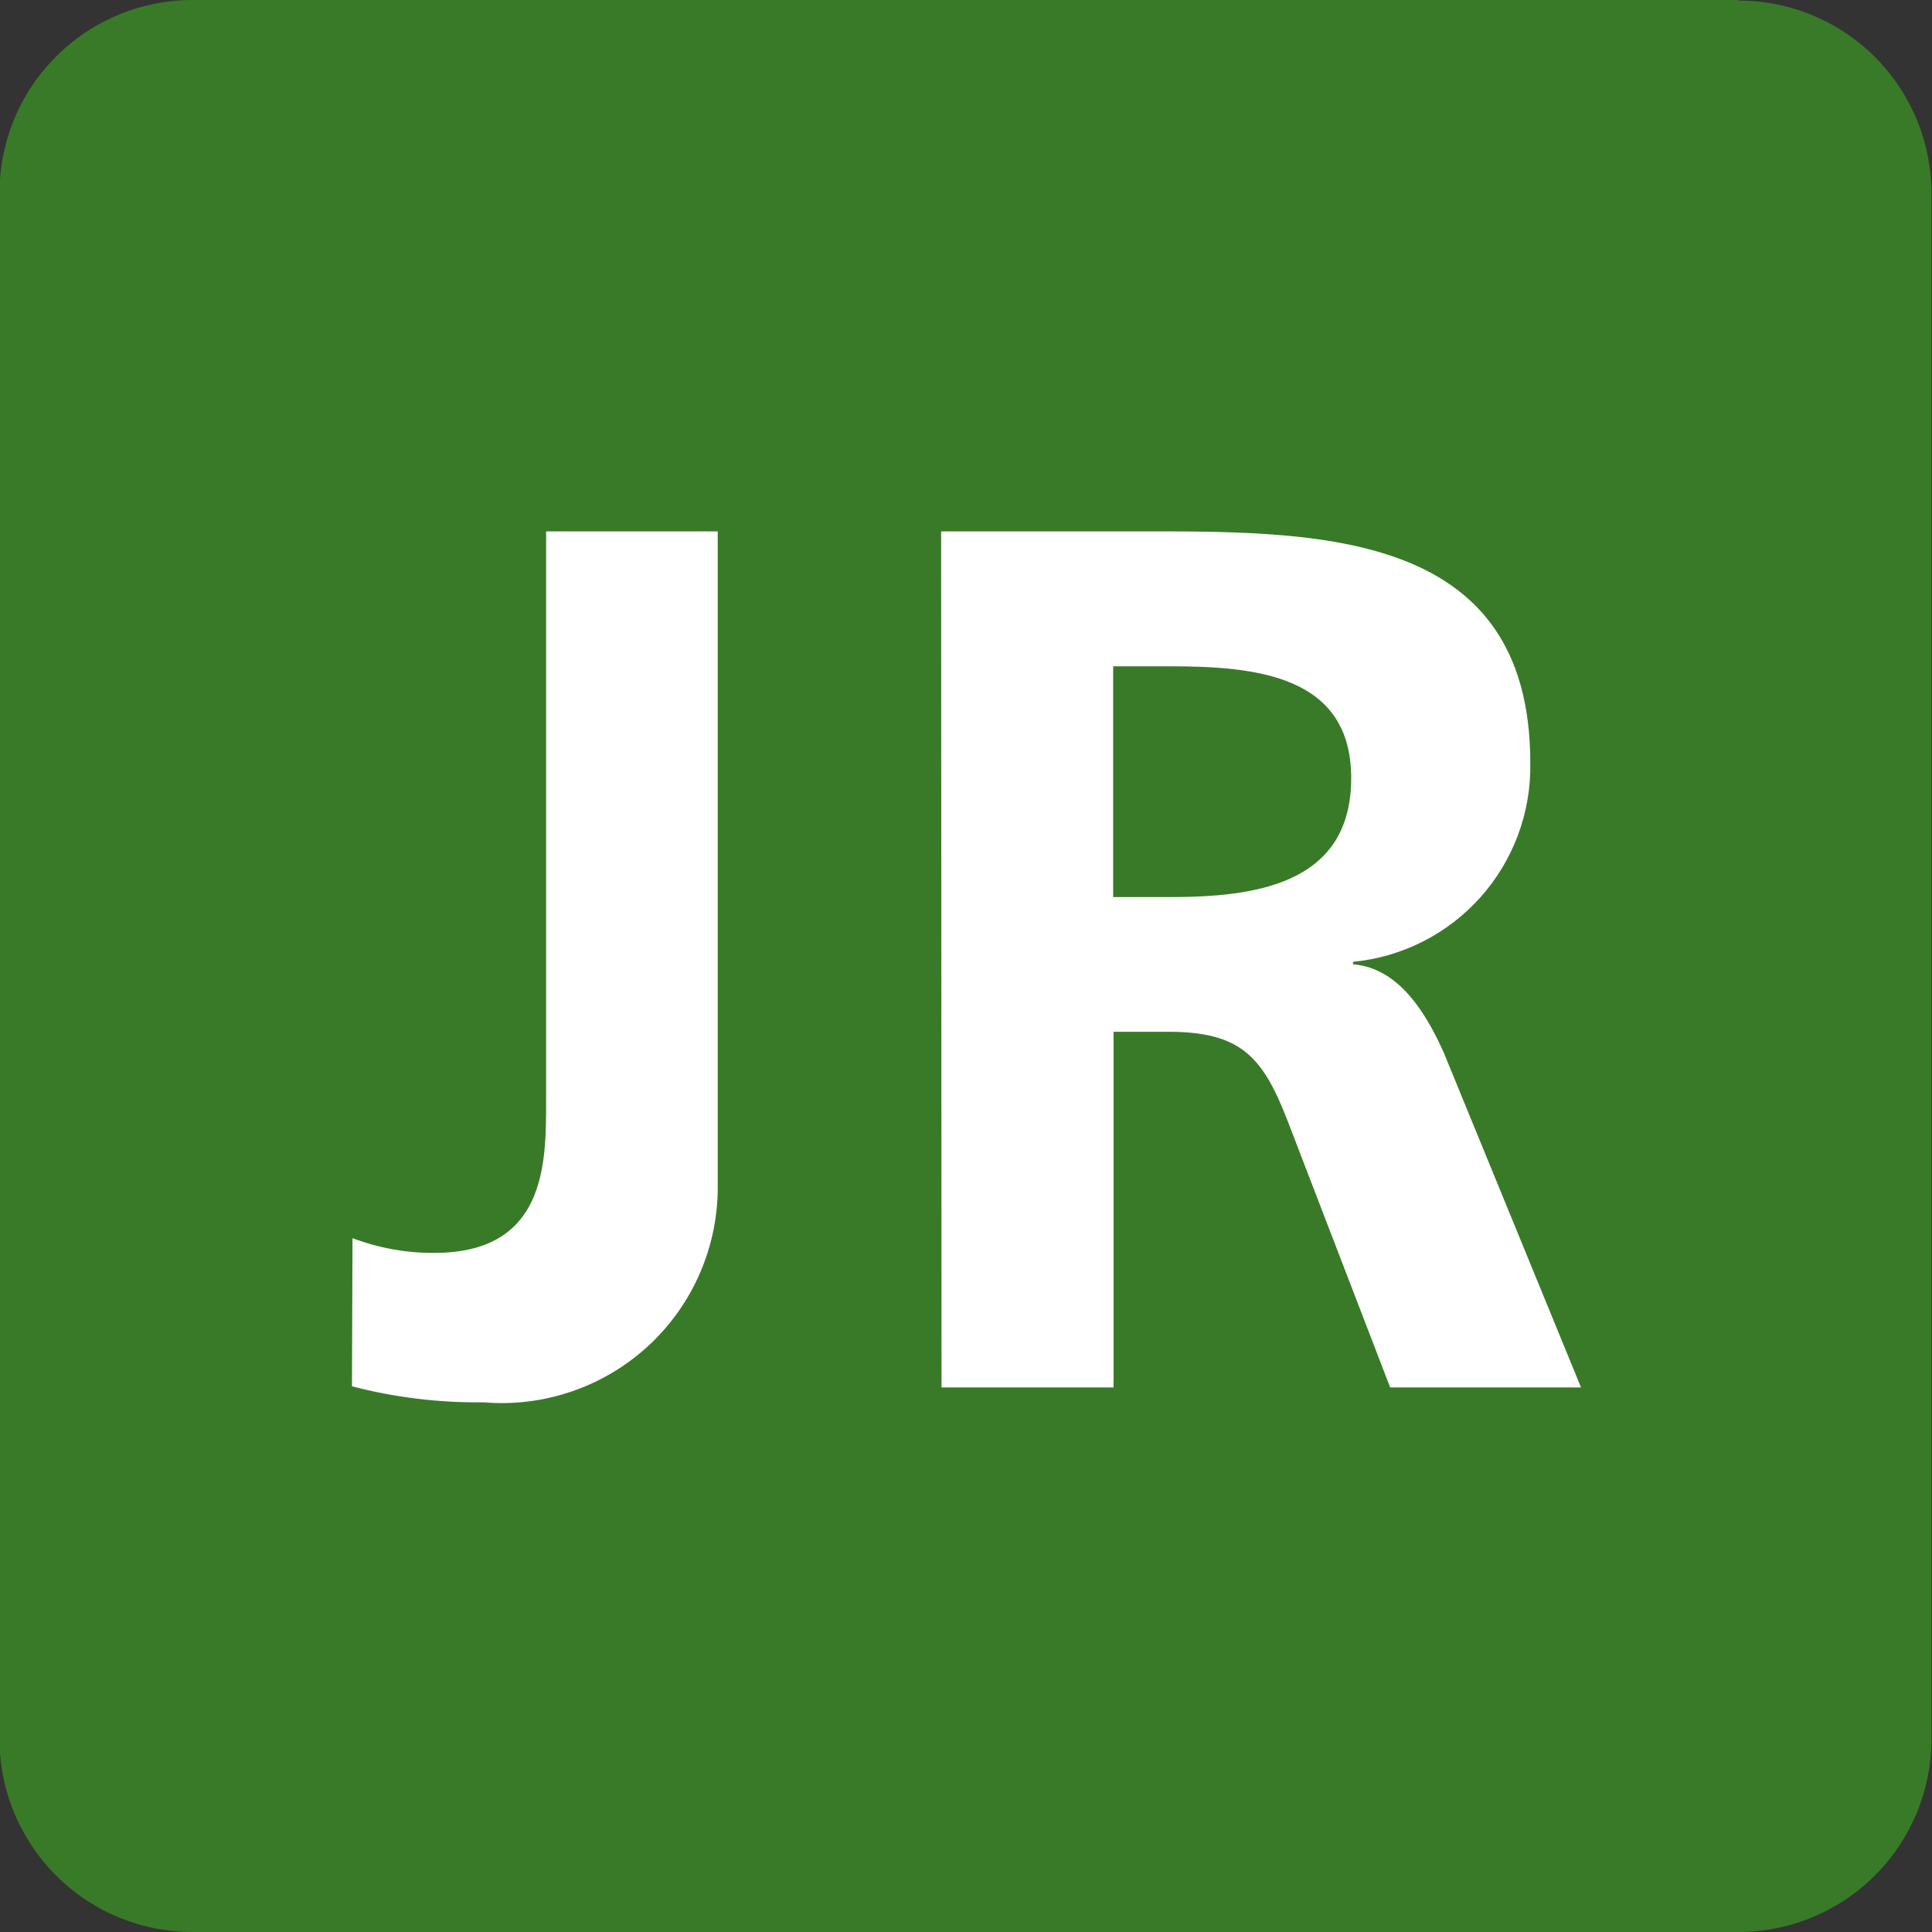
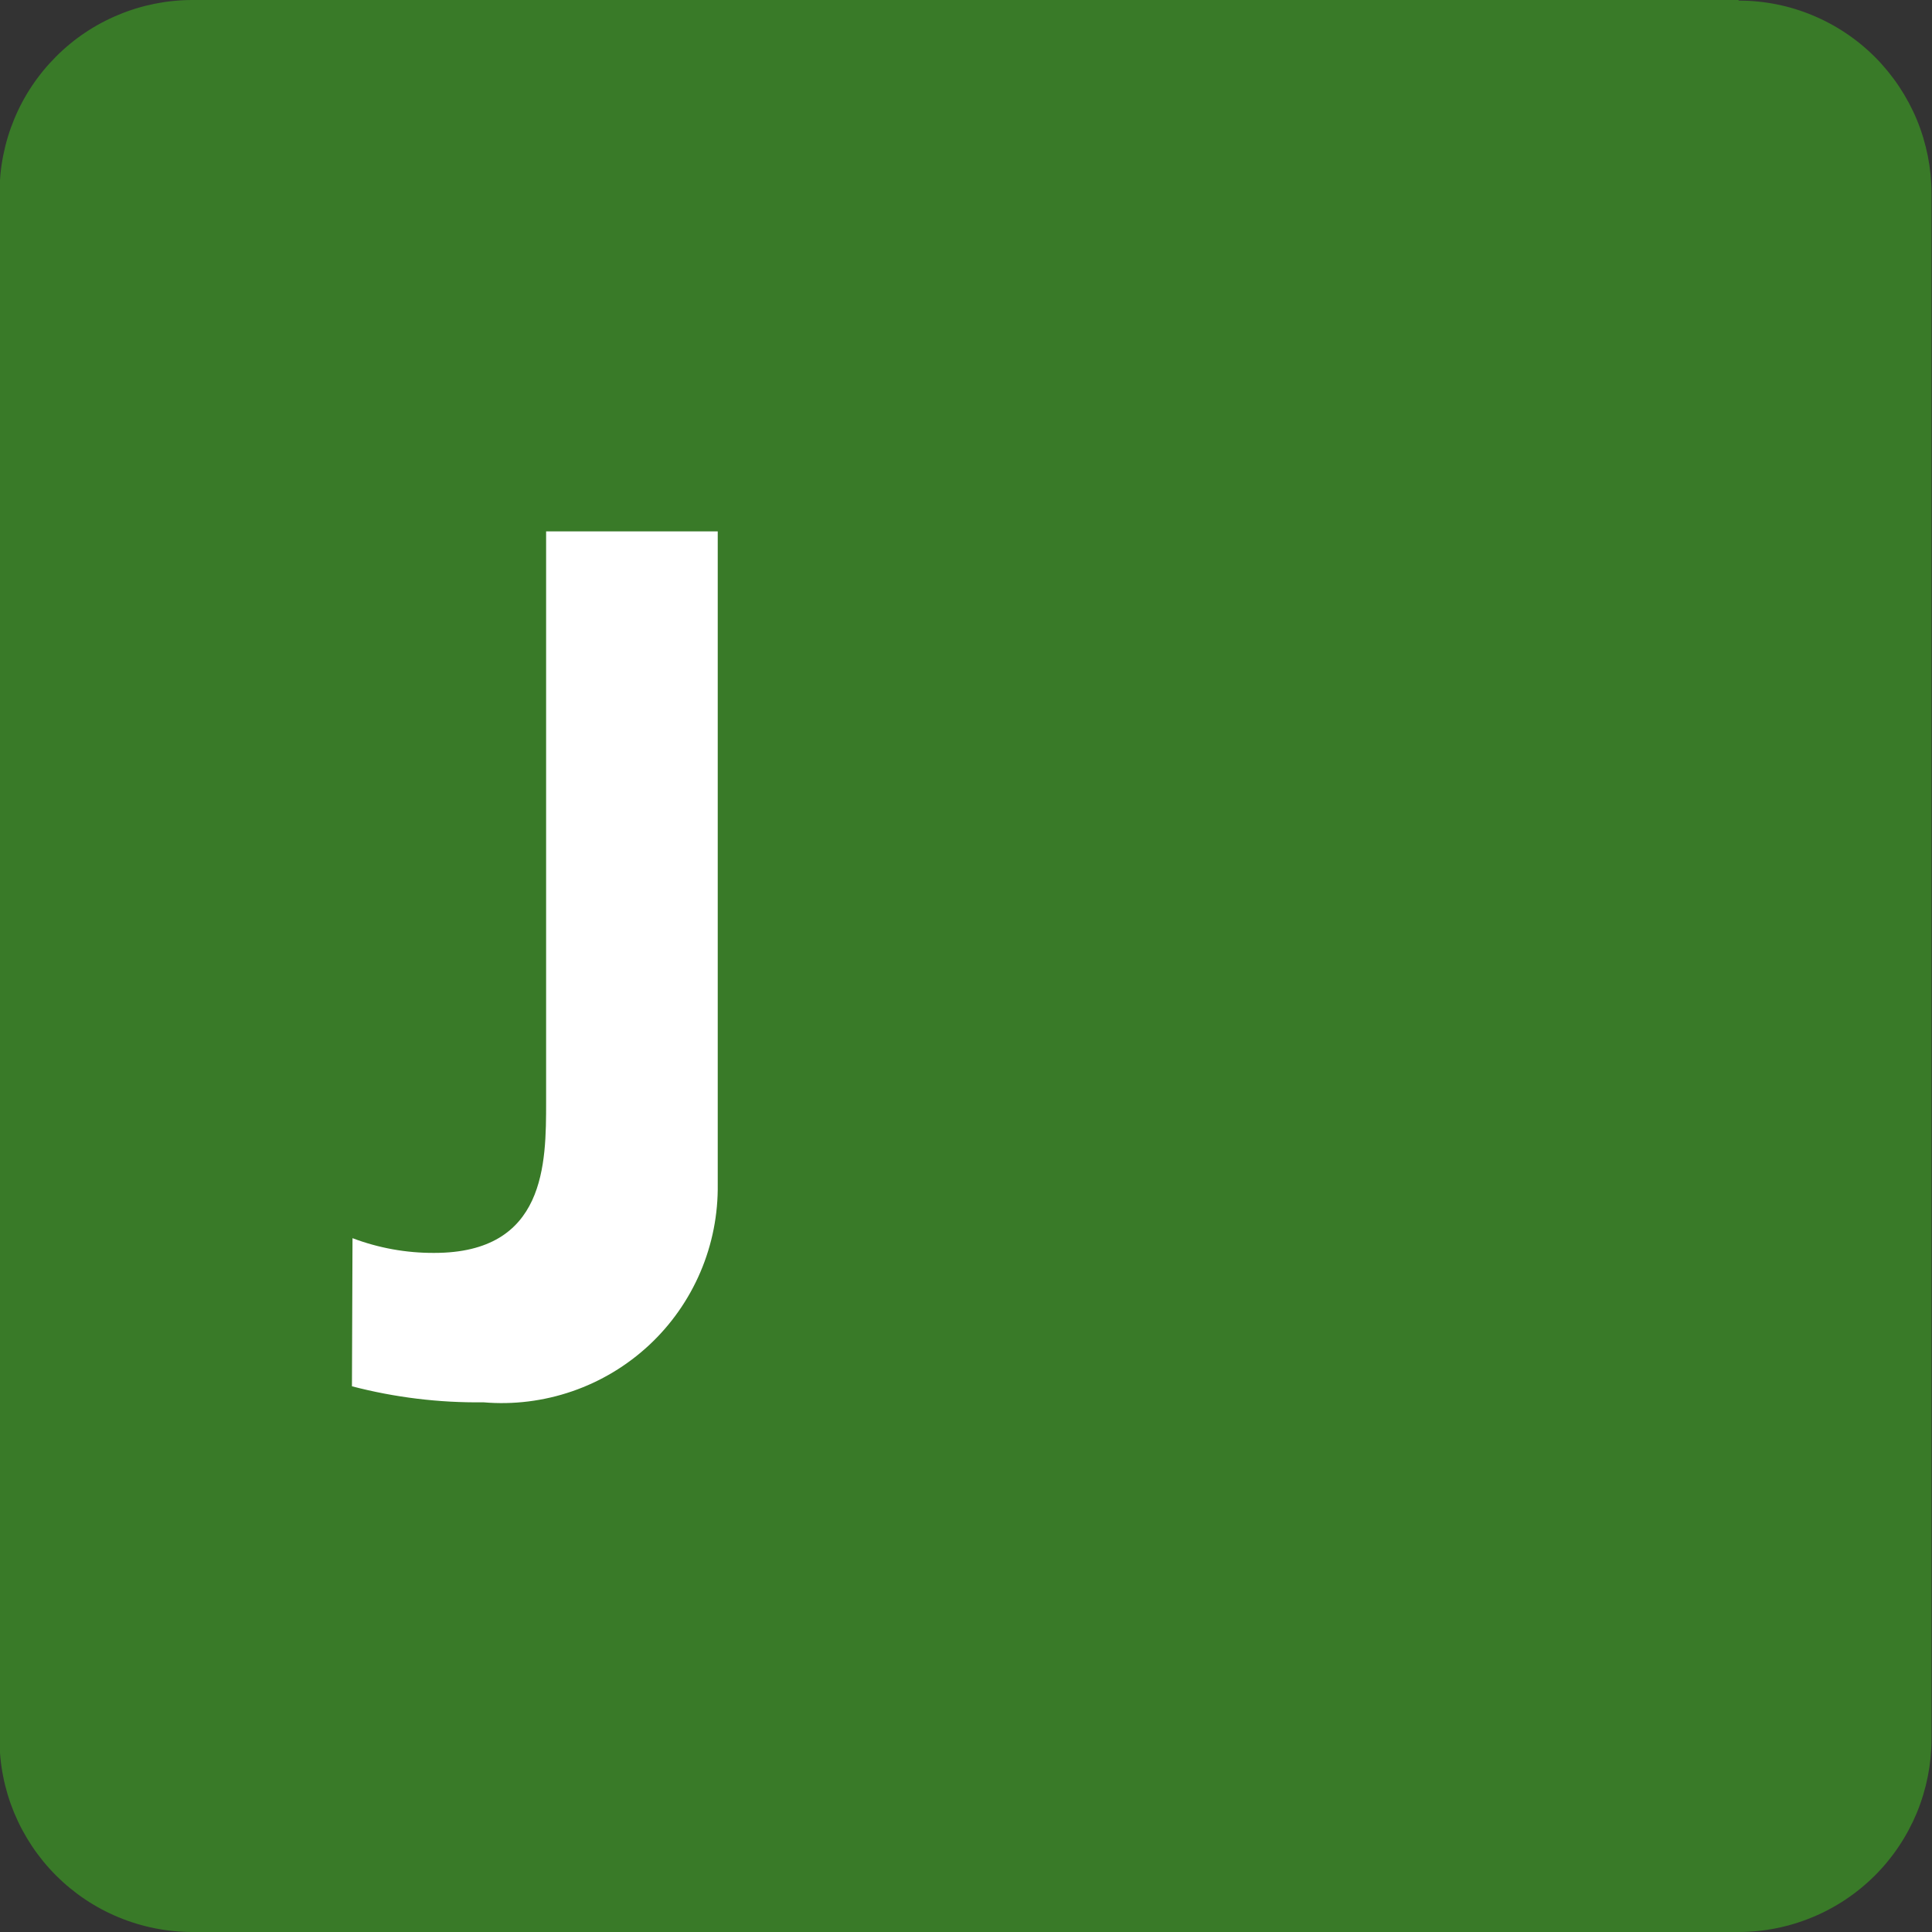
<svg xmlns="http://www.w3.org/2000/svg" width="24" height="24" viewBox="0 0 24 24" fill="none">
  <rect x="0" y="0" width="24" height="24" fill="#333333" stroke="none" />
  <g clip-path="url(#clip0)">
-     <path d="M21.599 2.399H2.398V21.599H21.599V2.399Z" fill="white" />
    <path d="M21.601 0H2.392C2.077 -7.8558e-08 1.765 0.062 1.474 0.183C1.183 0.303 0.918 0.48 0.696 0.703C0.473 0.926 0.296 1.19 0.176 1.481C0.056 1.772 -0.006 2.084 -0.006 2.399V21.599C-0.007 21.914 0.055 22.226 0.175 22.517C0.296 22.809 0.472 23.073 0.695 23.297C0.918 23.52 1.182 23.697 1.473 23.817C1.764 23.938 2.077 24 2.392 24H21.594C21.91 24 22.222 23.938 22.513 23.817C22.804 23.697 23.069 23.52 23.292 23.297C23.515 23.074 23.691 22.809 23.812 22.518C23.932 22.226 23.994 21.914 23.994 21.599V2.406C23.994 2.091 23.932 1.779 23.812 1.488C23.691 1.197 23.514 0.932 23.292 0.709C23.069 0.486 22.804 0.309 22.513 0.189C22.222 0.068 21.91 0.007 21.594 0.007L21.601 0Z" fill="#397A28" />
    <path d="M4.379 15.381C4.704 15.504 5.048 15.566 5.395 15.564C6.784 15.564 6.784 14.451 6.784 13.687V6.601H8.916V14.71C8.921 15.085 8.848 15.457 8.701 15.801C8.554 16.146 8.336 16.456 8.062 16.711C7.787 16.966 7.463 17.161 7.108 17.283C6.754 17.405 6.378 17.452 6.005 17.42C5.454 17.427 4.905 17.36 4.372 17.221L4.379 15.381Z" fill="white" />
-     <path d="M11.691 6.601H13.994C16.28 6.601 19.01 6.524 19.01 9.479C19.021 10.092 18.8 10.687 18.392 11.145C17.984 11.602 17.419 11.889 16.808 11.948V11.979C17.386 12.024 17.723 12.604 17.935 13.076L19.64 17.235H17.269L15.991 13.913C15.684 13.122 15.408 12.817 14.511 12.817H13.833V17.235H11.696L11.691 6.601ZM13.828 11.144H14.527C15.581 11.144 16.785 10.993 16.785 9.666C16.785 8.386 15.599 8.277 14.527 8.277H13.828V11.144Z" fill="white" />
  </g>
  <defs>
    <clipPath id="clip0">
      <rect width="24" height="24" fill="white" />
    </clipPath>
  </defs>
</svg>